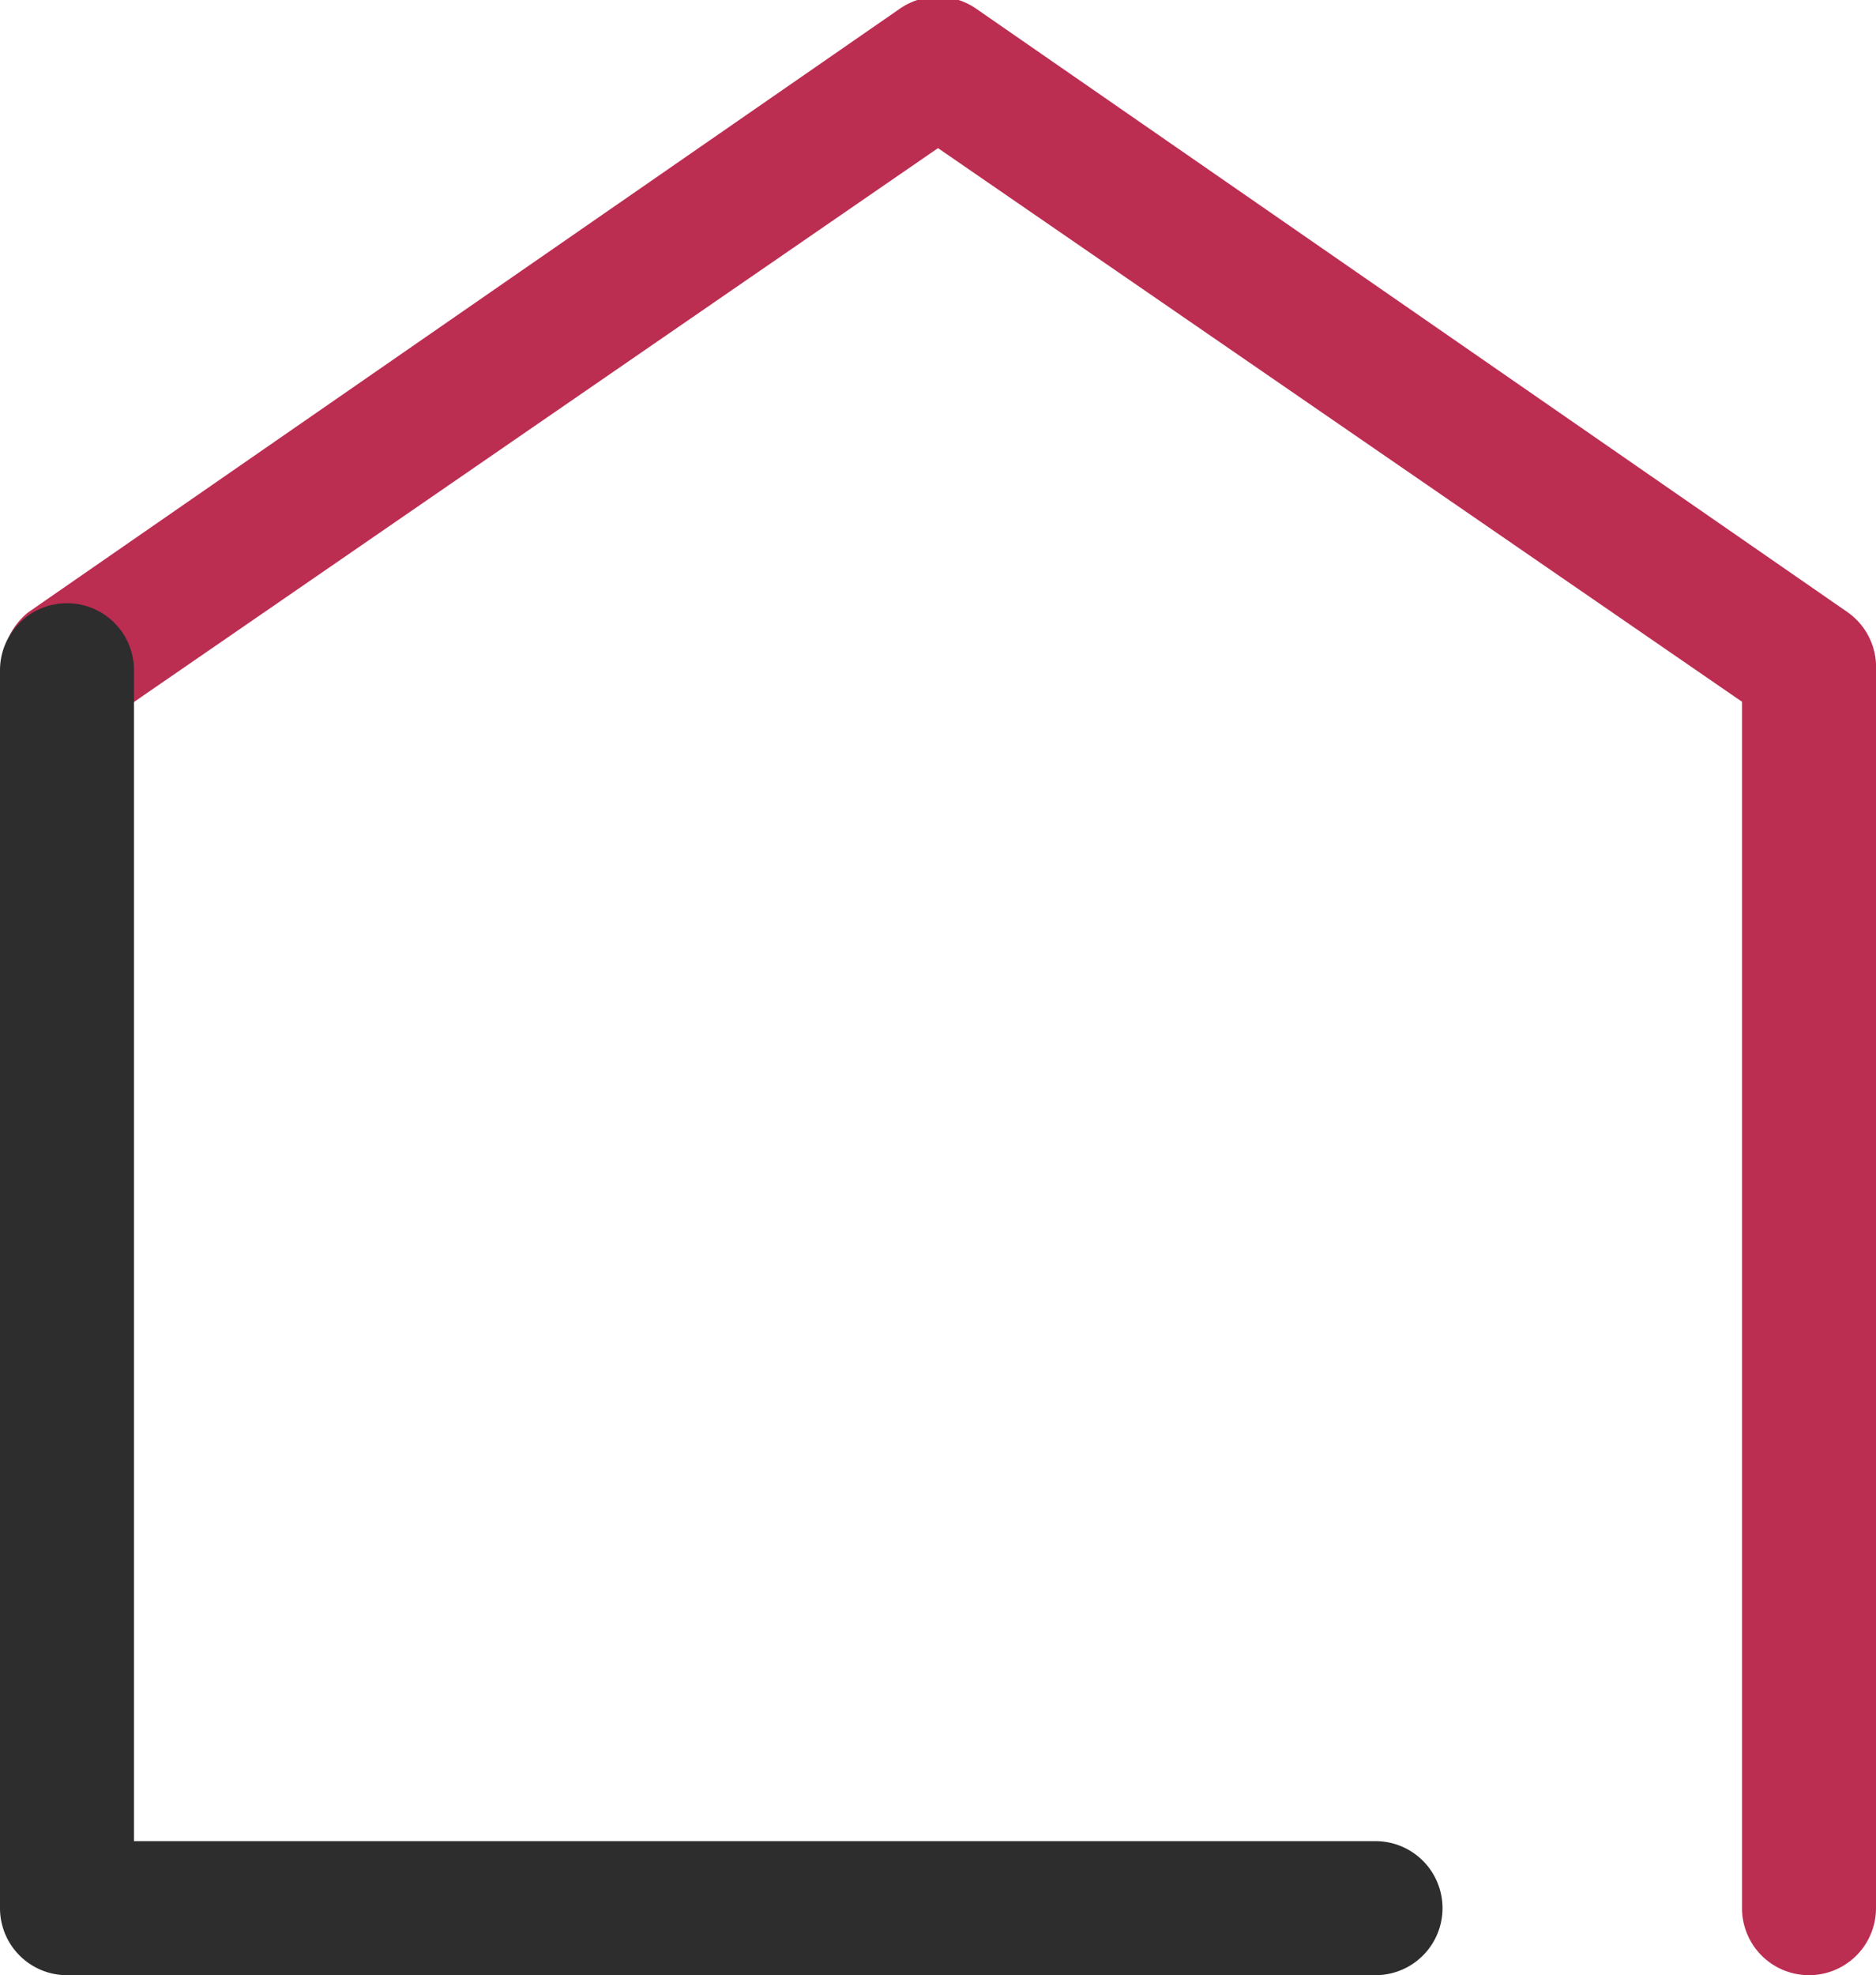
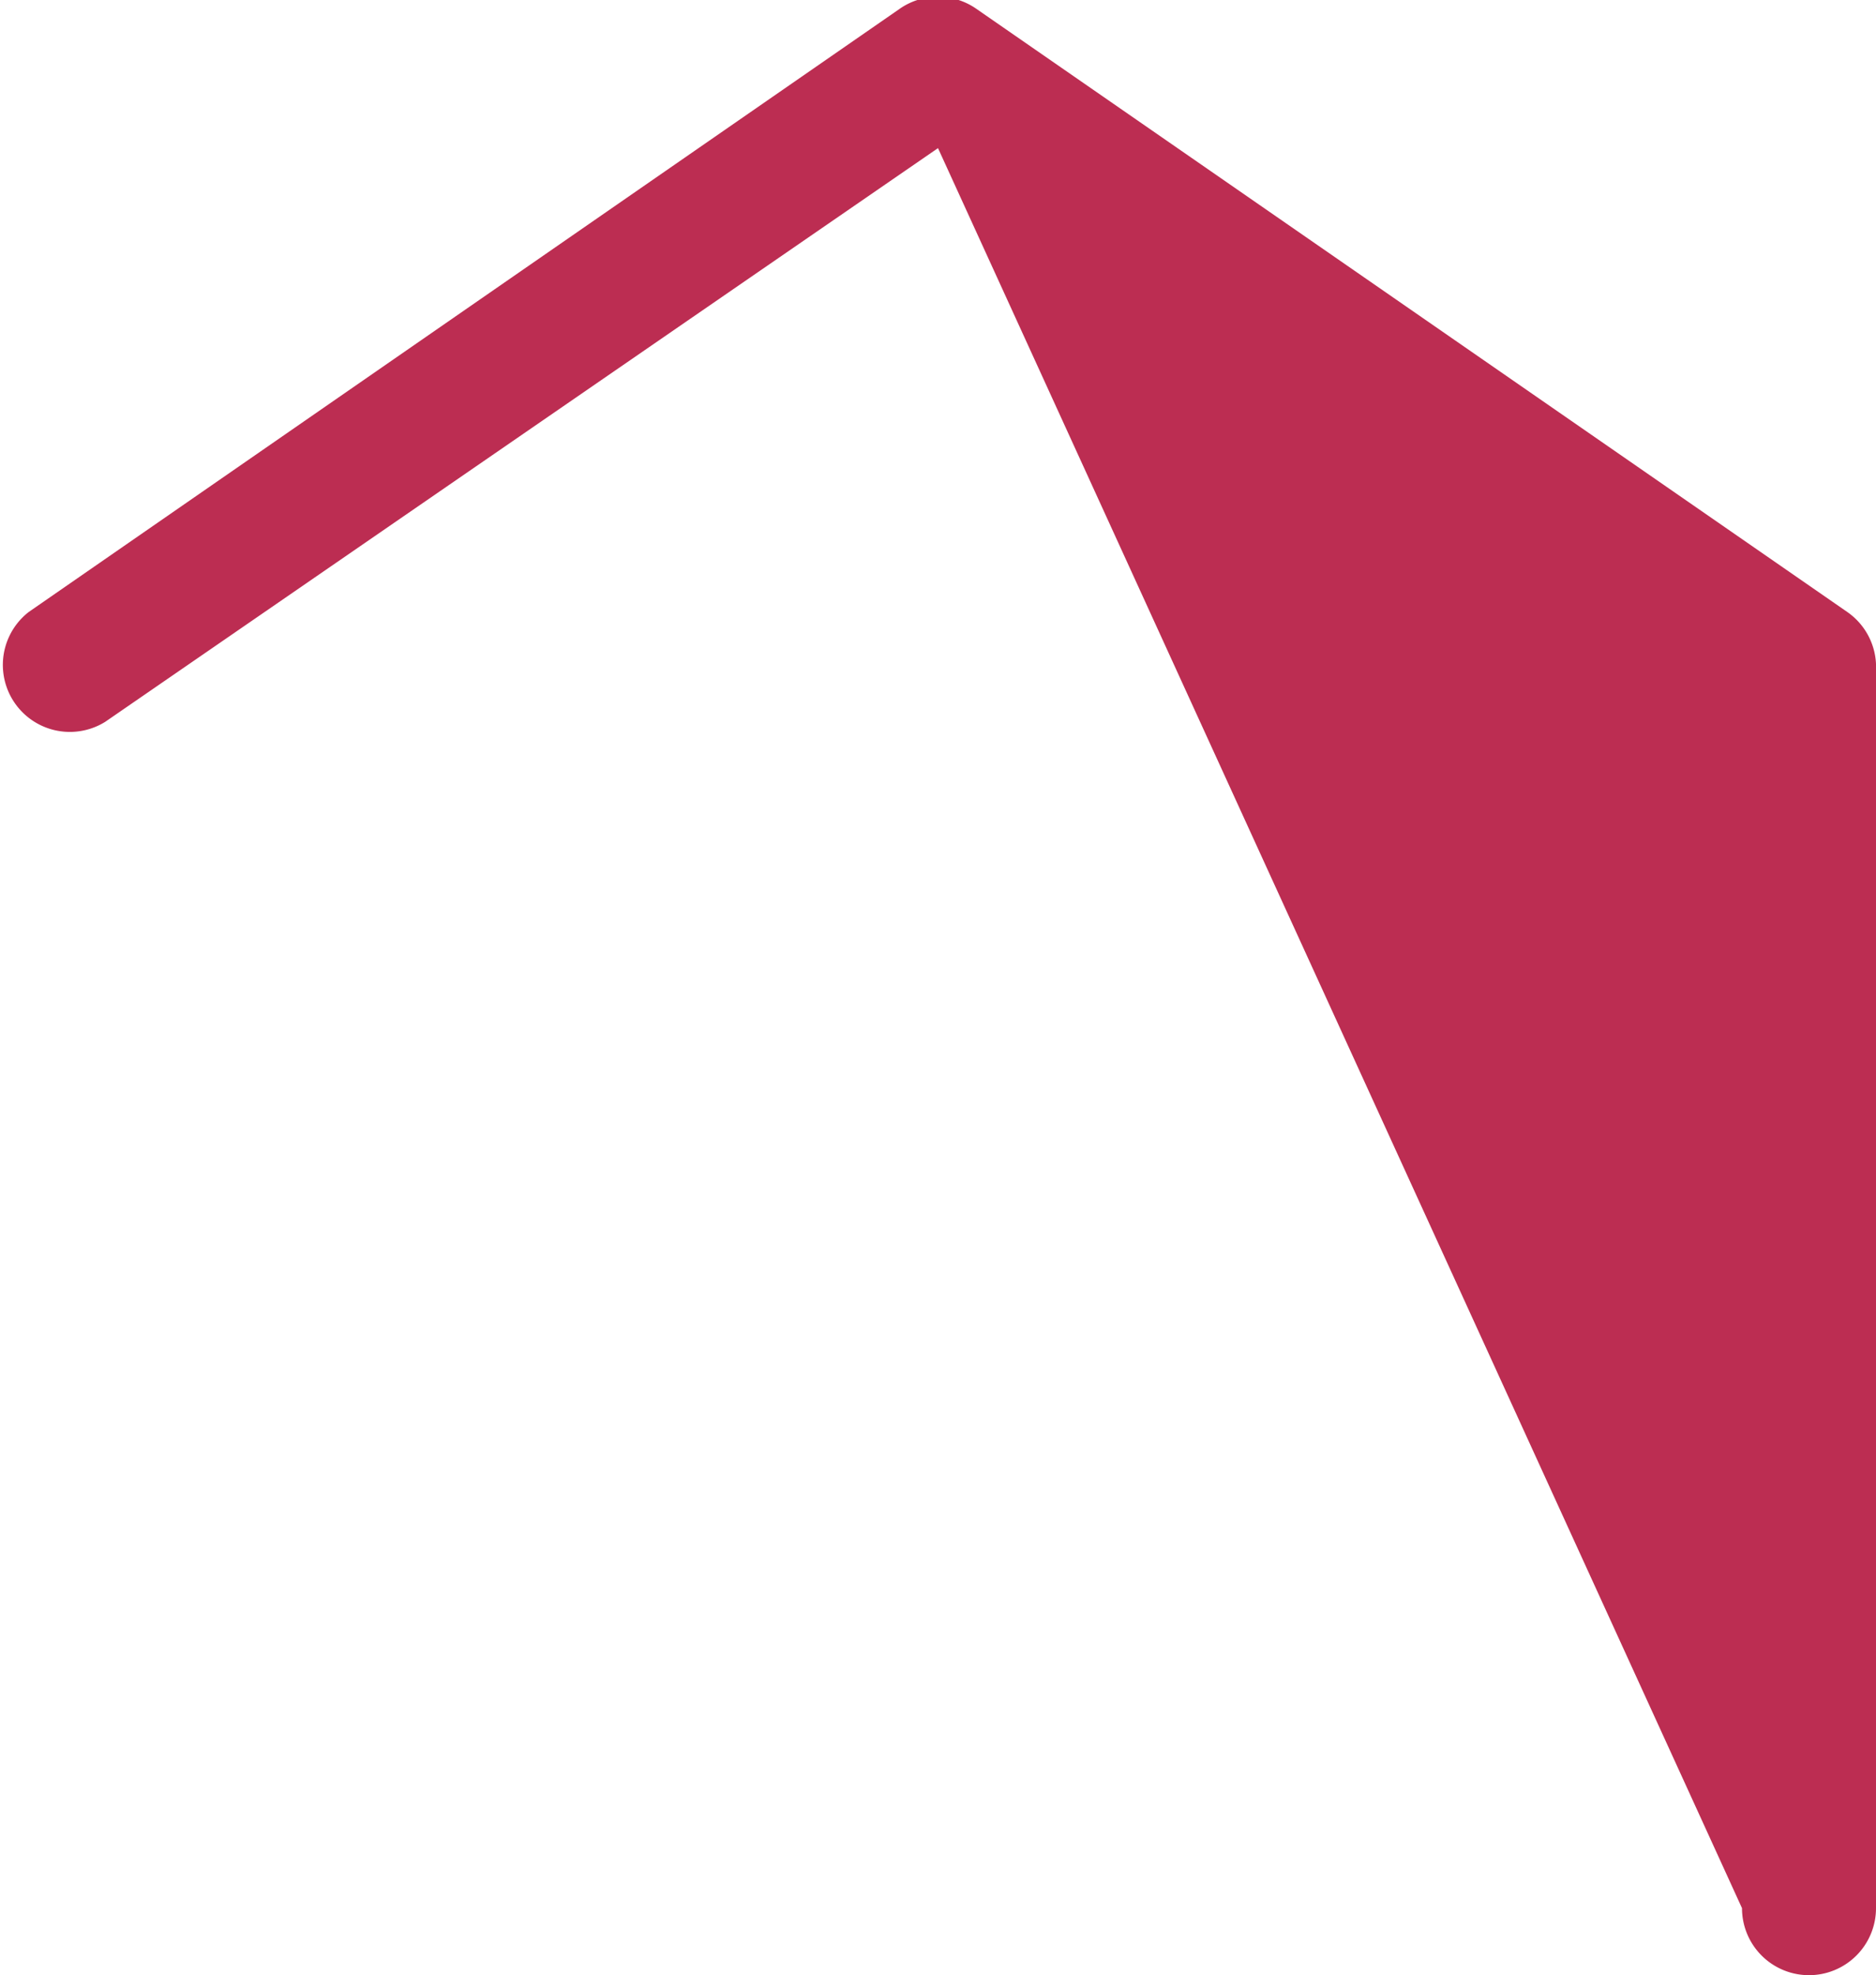
<svg xmlns="http://www.w3.org/2000/svg" viewBox="0 0 28 29.47">
  <defs>
    <style>.cls-1{fill:#bc2d52;}.cls-2{fill:#2d2d2d;}</style>
  </defs>
  <title>icon_home</title>
  <g id="レイヤー_2" data-name="レイヤー 2">
    <g id="レイヤー_1-2" data-name="レイヤー 1">
-       <path class="cls-1" d="M27,29.47a1,1,0,0,1-1-1v-18L14,2.21,1.57,10.77A1,1,0,0,1,.43,9.13l13-9a1,1,0,0,1,1.14,0l13,9A1,1,0,0,1,28,10V28.47A1,1,0,0,1,27,29.47Z" />
-       <path class="cls-2" d="M20.53,29.47H1a1,1,0,0,1-1-1V10a1,1,0,0,1,2,0V27.47H20.53a1,1,0,0,1,0,2Z" />
+       <path class="cls-1" d="M27,29.47a1,1,0,0,1-1-1L14,2.21,1.57,10.77A1,1,0,0,1,.43,9.13l13-9a1,1,0,0,1,1.14,0l13,9A1,1,0,0,1,28,10V28.47A1,1,0,0,1,27,29.47Z" />
    </g>
  </g>
</svg>